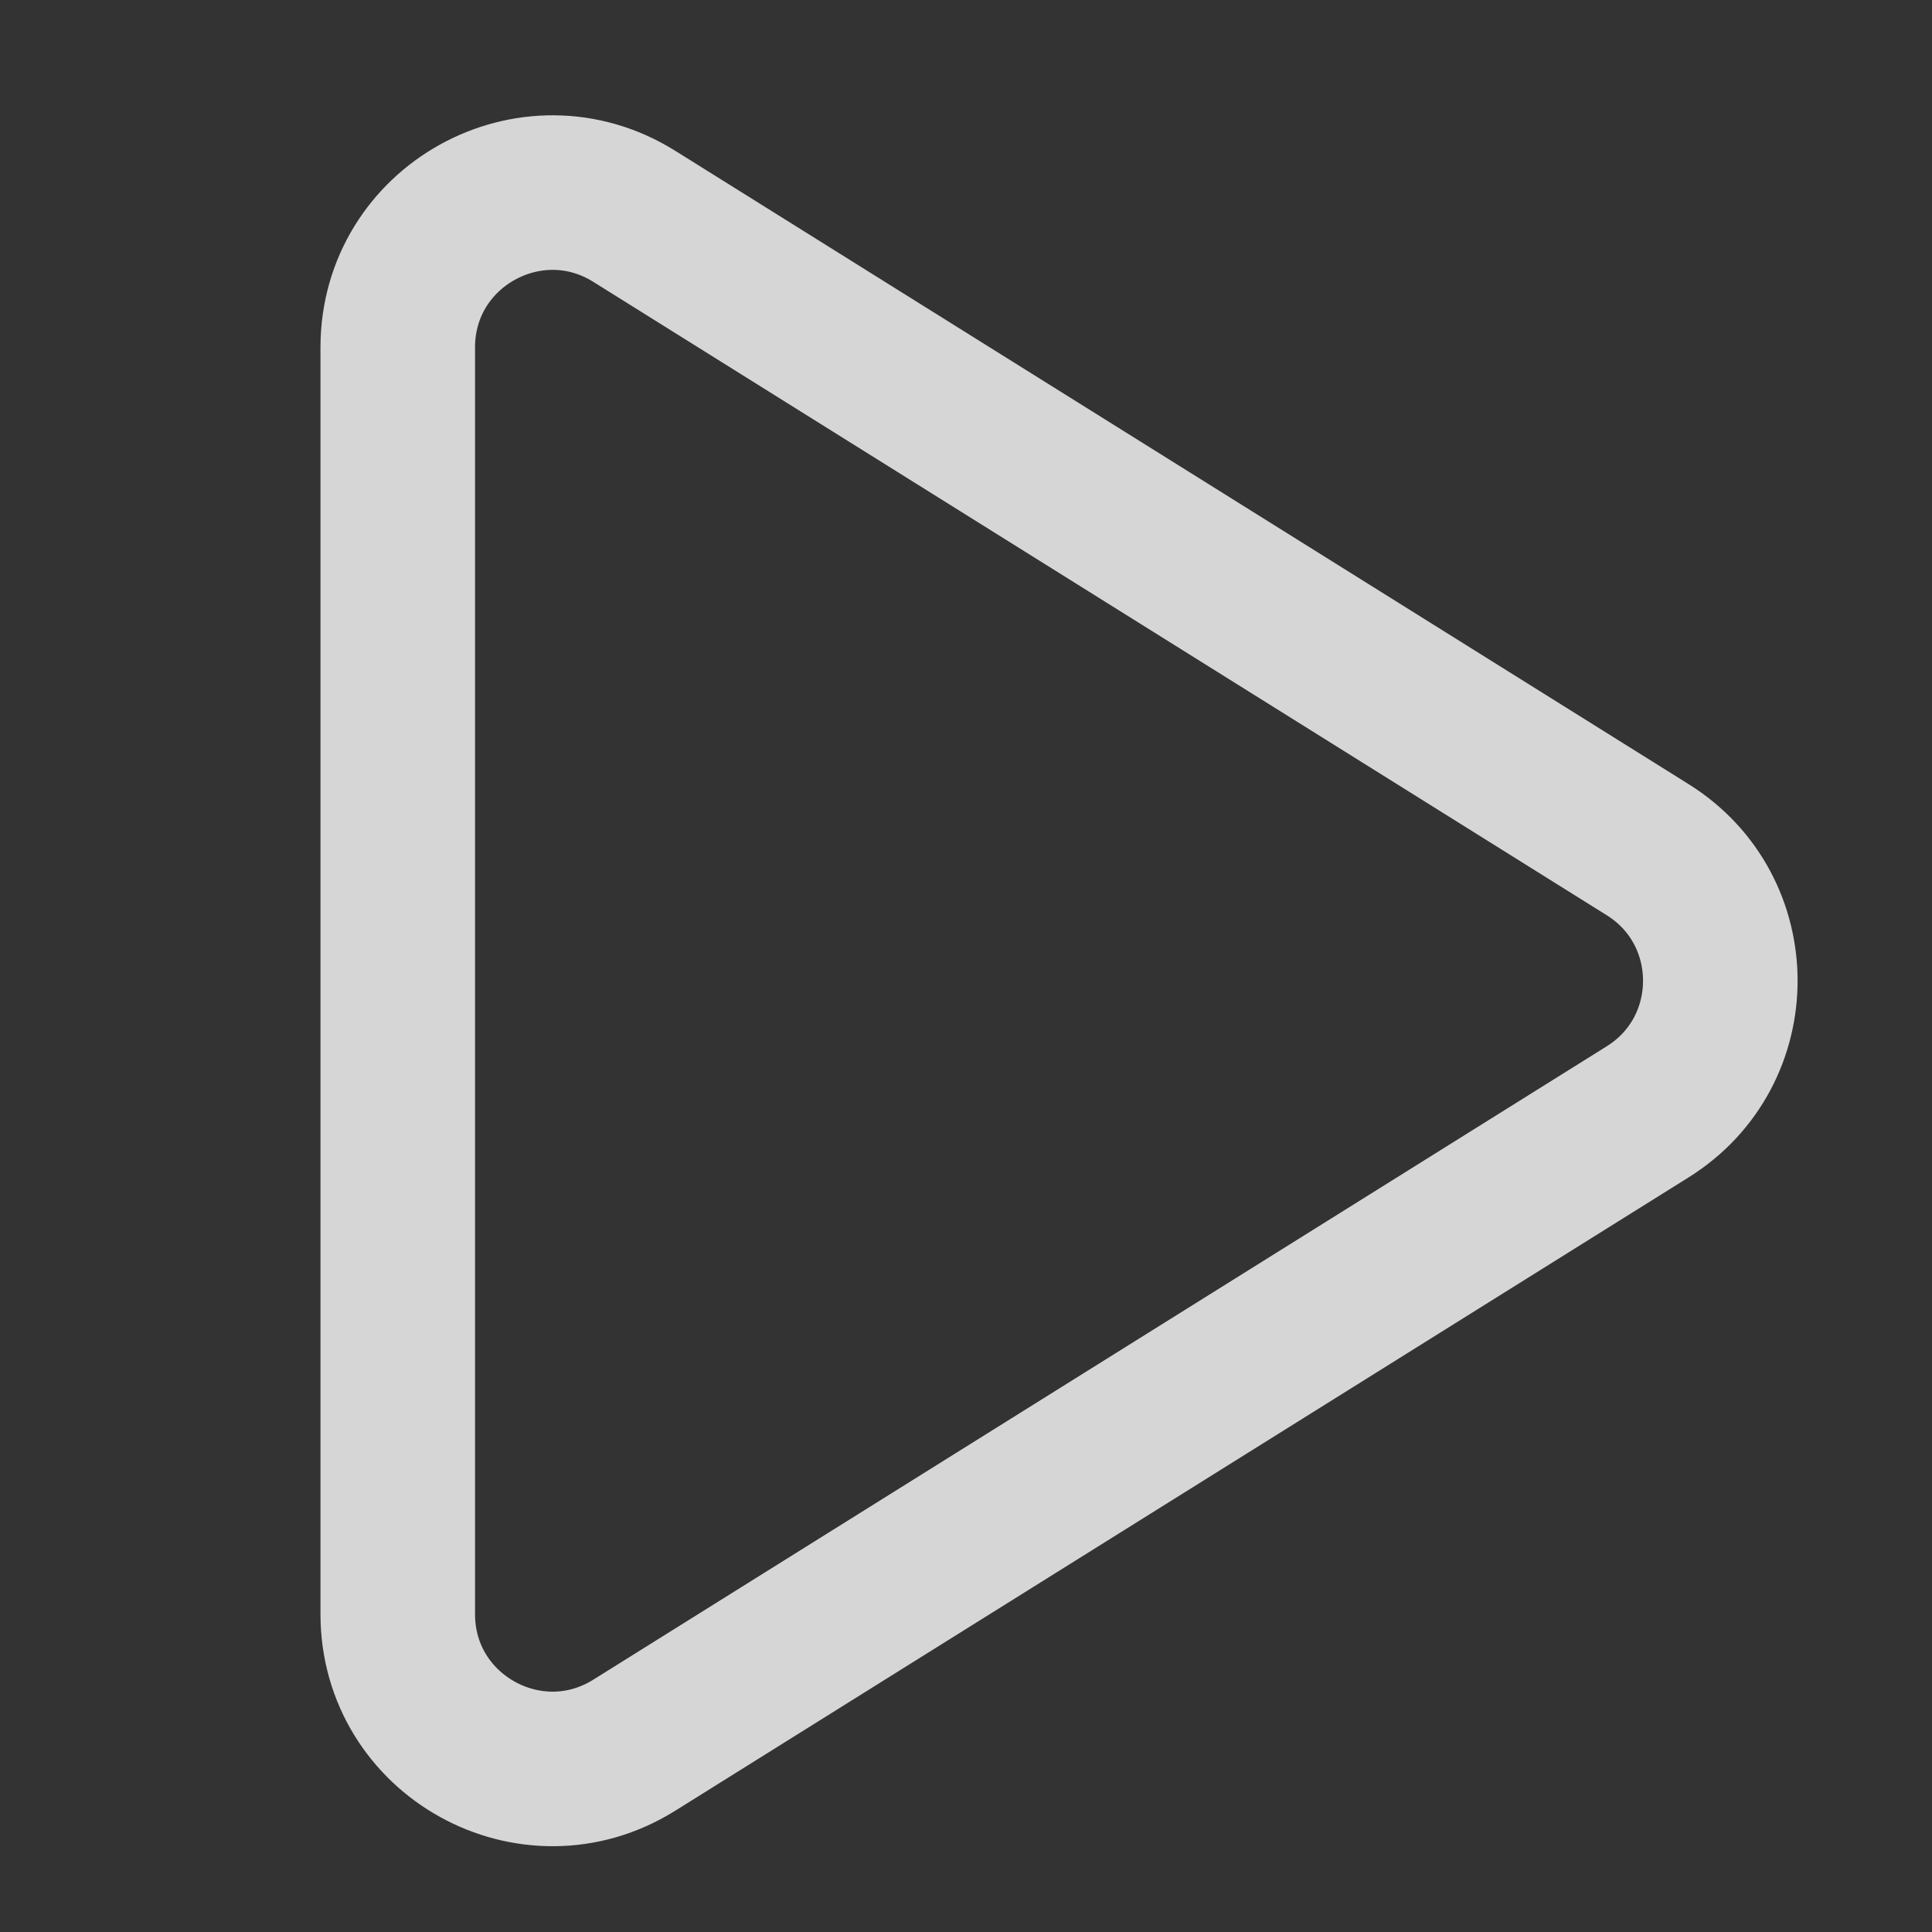
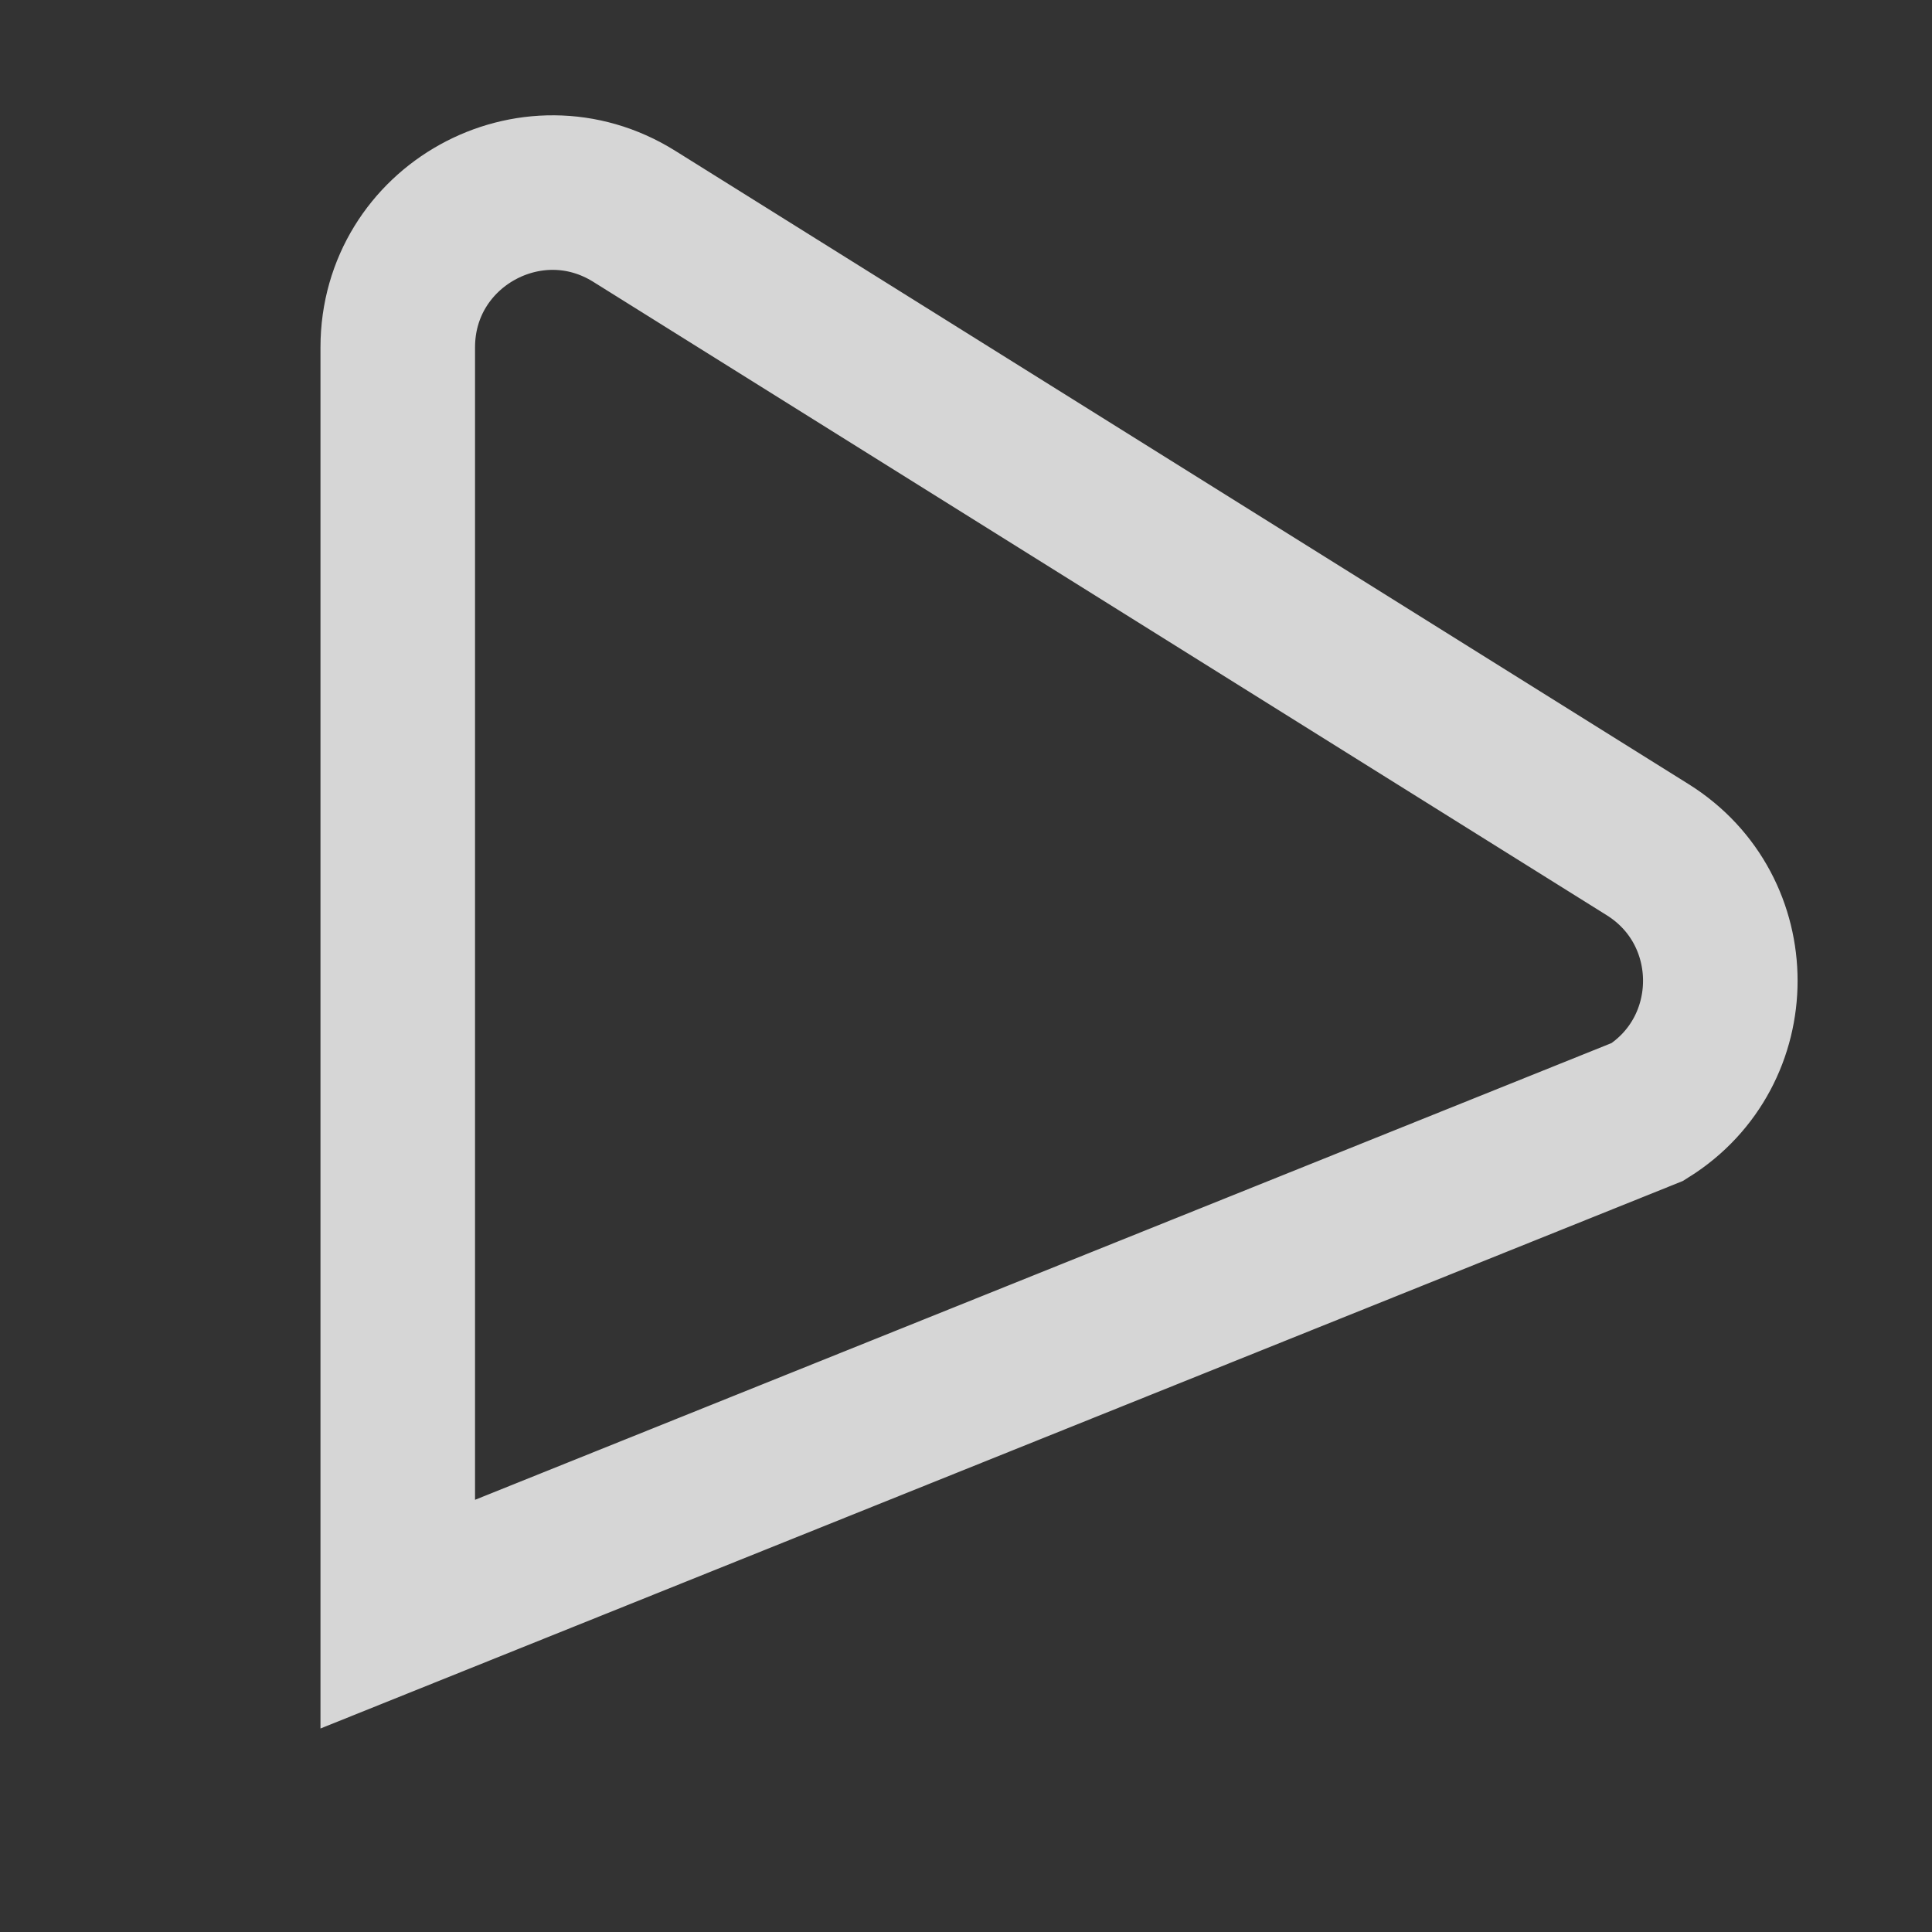
<svg xmlns="http://www.w3.org/2000/svg" width="25" height="25" viewBox="0 0 25 25" fill="none">
  <rect x="0" y="0" width="25" height="25" fill="#333333" stroke="none" />
  <g opacity="0.8">
-     <path d="M8.207 2.799L8.207 2.799C6.875 1.967 5.147 2.924 5.147 4.495V20.887C5.147 22.458 6.875 23.415 8.207 22.583L21.321 14.387L21.321 14.387C22.574 13.604 22.574 11.778 21.321 10.995C21.321 10.995 21.321 10.995 21.321 10.995L8.207 2.799Z" stroke="white" stroke-width="2" />
+     <path d="M8.207 2.799L8.207 2.799C6.875 1.967 5.147 2.924 5.147 4.495V20.887L21.321 14.387L21.321 14.387C22.574 13.604 22.574 11.778 21.321 10.995C21.321 10.995 21.321 10.995 21.321 10.995L8.207 2.799Z" stroke="white" stroke-width="2" />
  </g>
</svg>